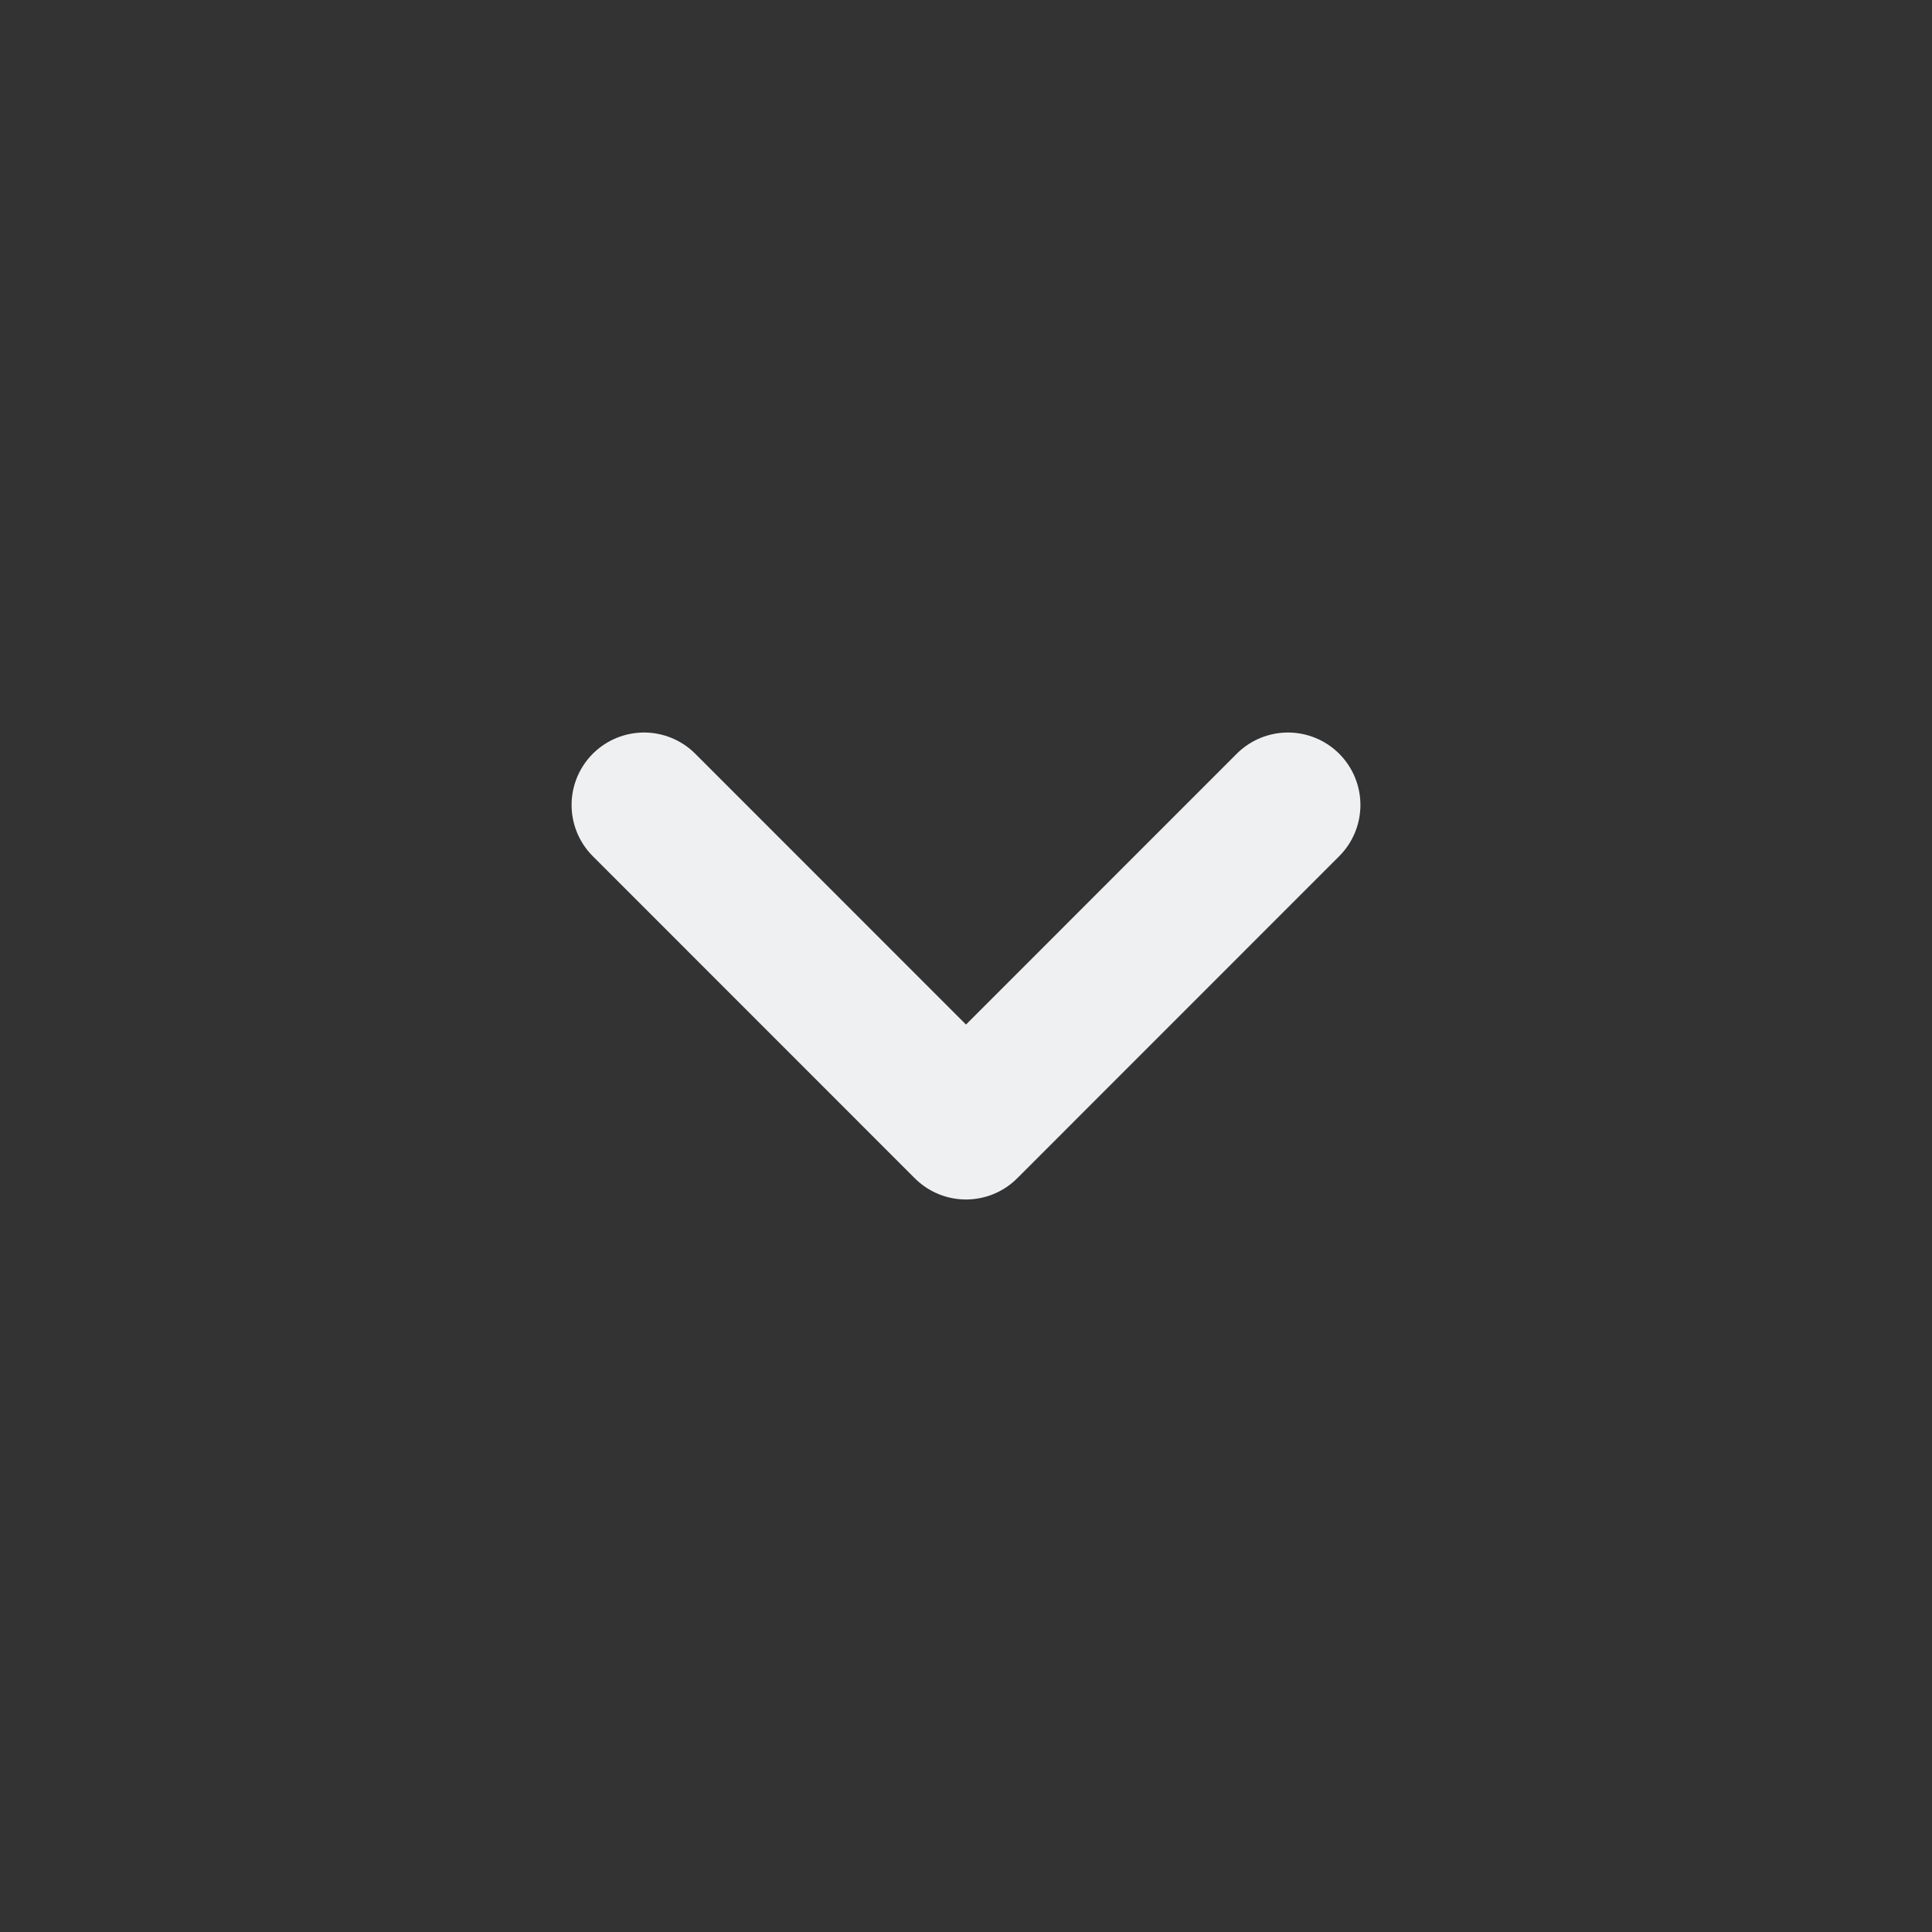
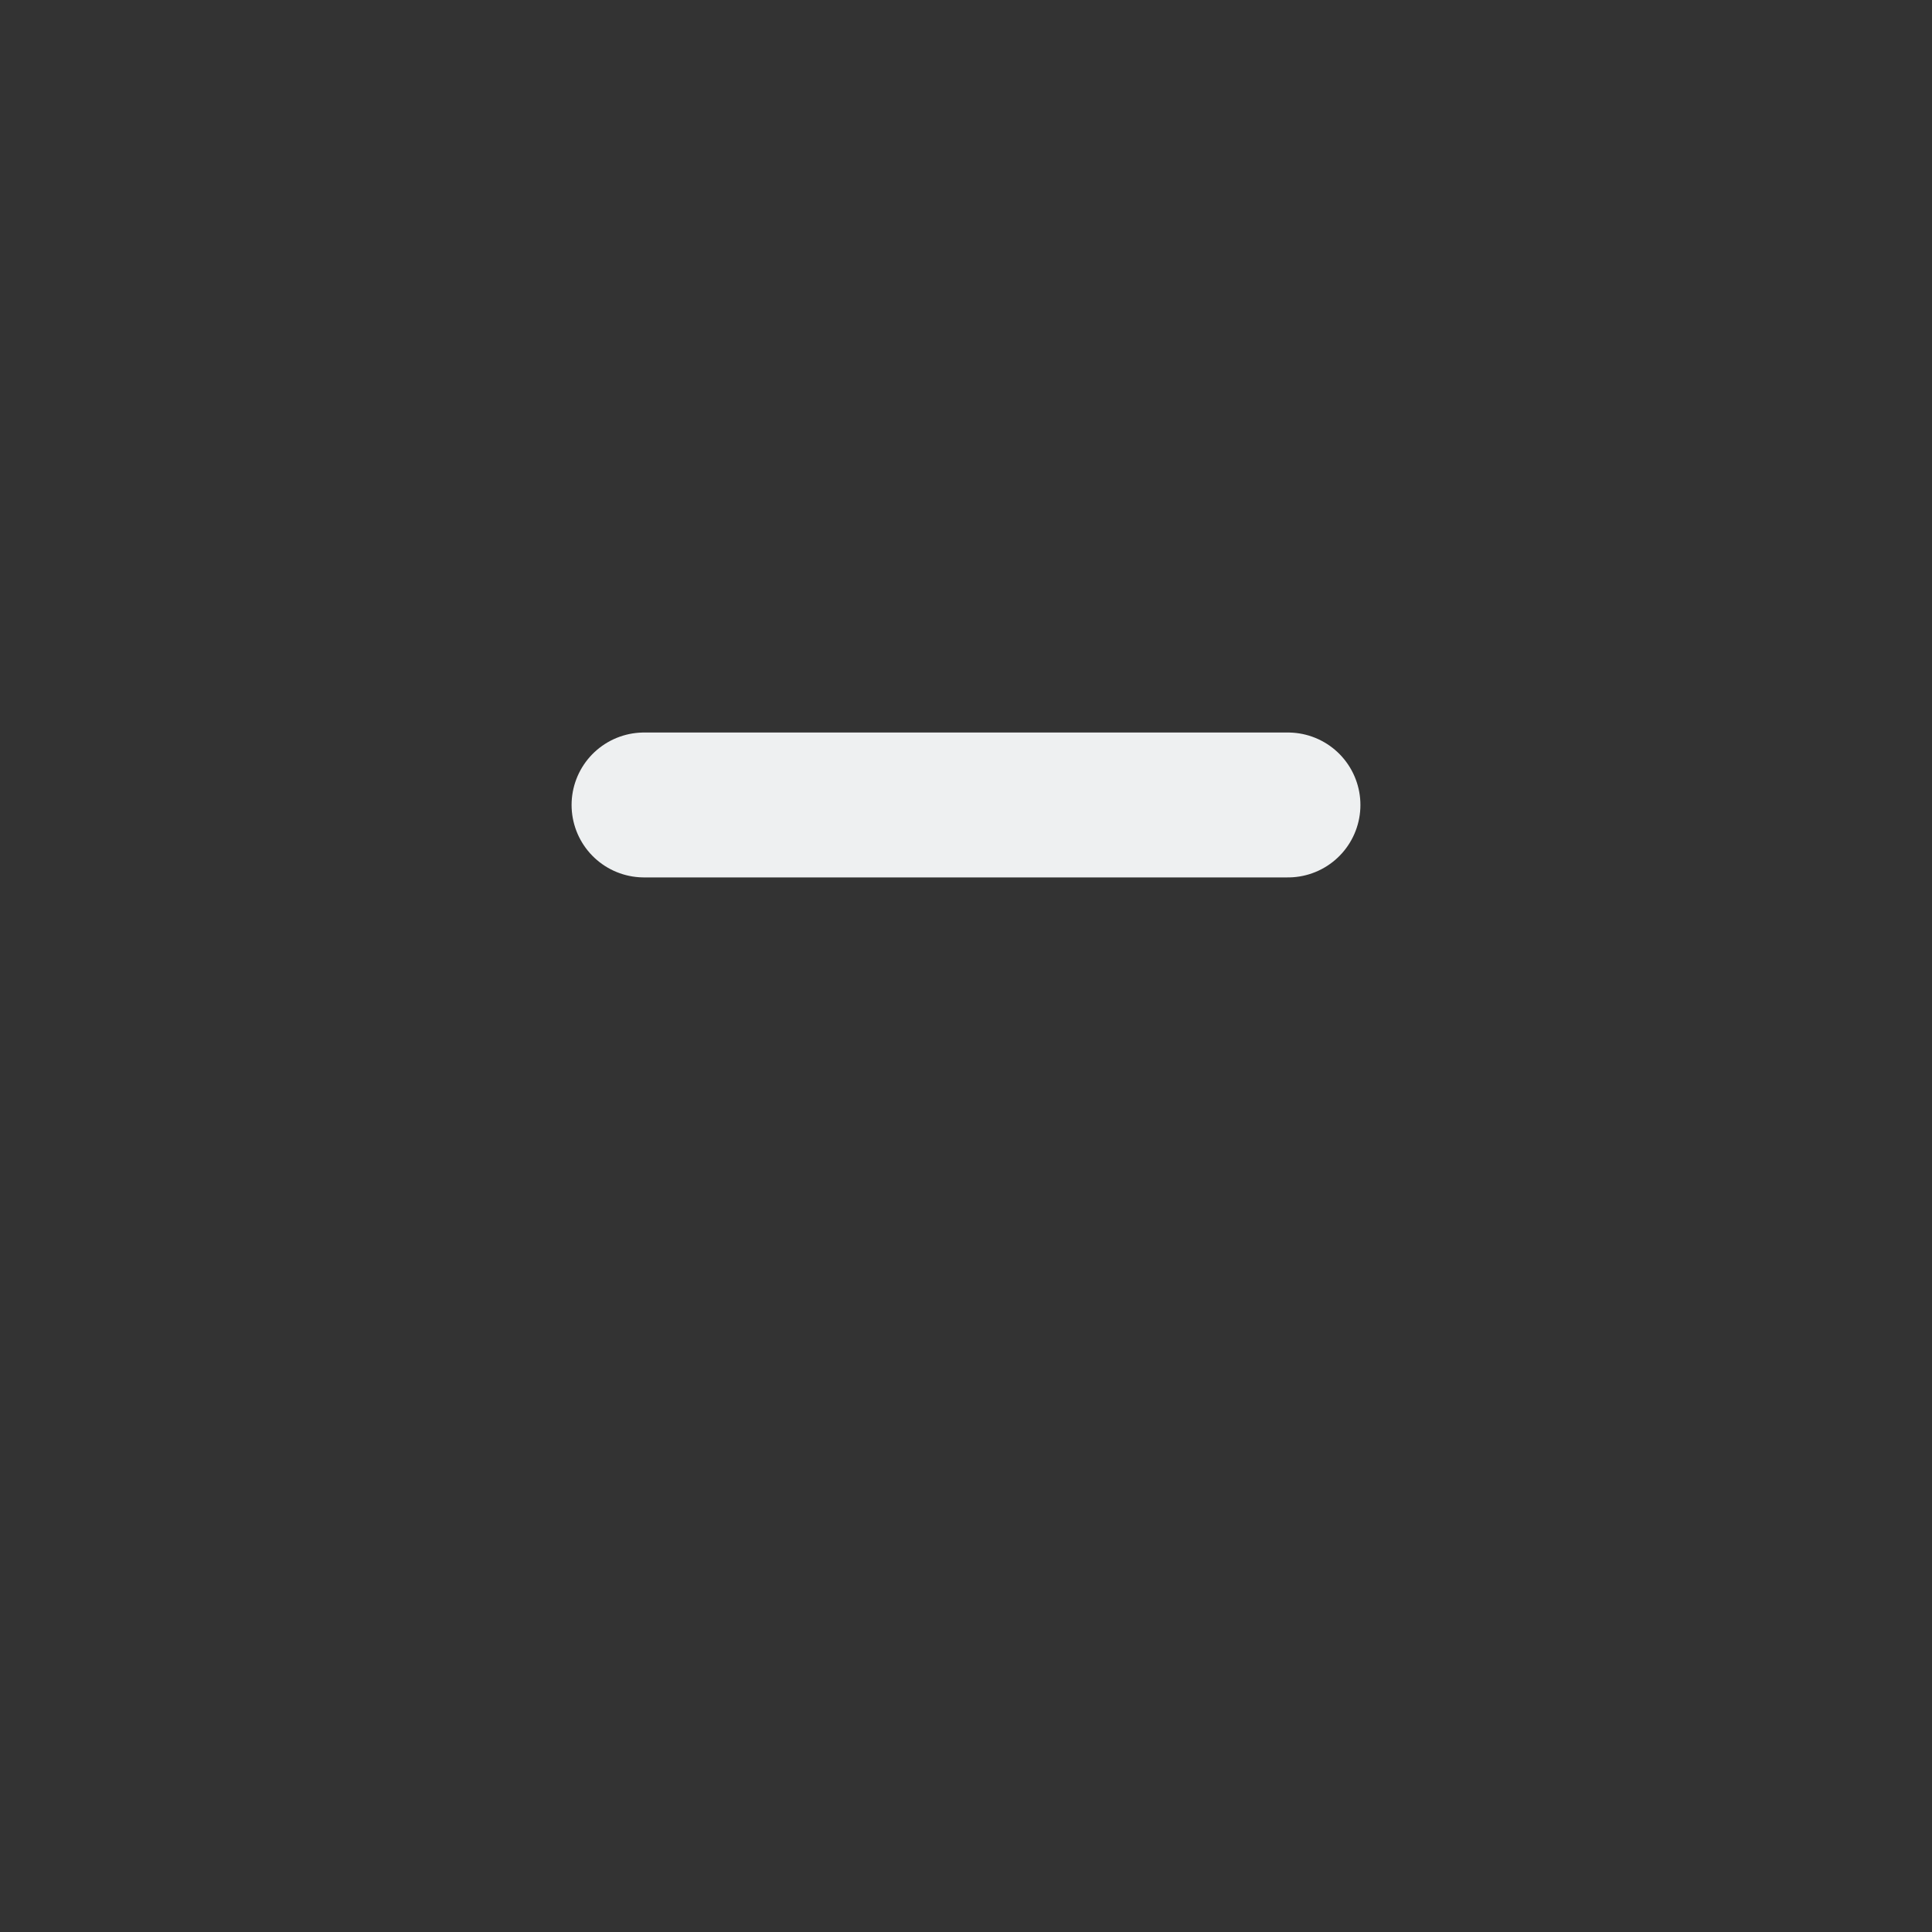
<svg xmlns="http://www.w3.org/2000/svg" width="20" height="20" viewBox="0 0 20 20" fill="none">
  <rect x="0" y="0" width="20" height="20" fill="#333333" stroke="none" />
-   <path d="M6.667 8.333L10 11.667L13.333 8.333" stroke="#EEF0F1" stroke-width="1.5" stroke-linecap="round" stroke-linejoin="round" />
+   <path d="M6.667 8.333L13.333 8.333" stroke="#EEF0F1" stroke-width="1.5" stroke-linecap="round" stroke-linejoin="round" />
</svg>